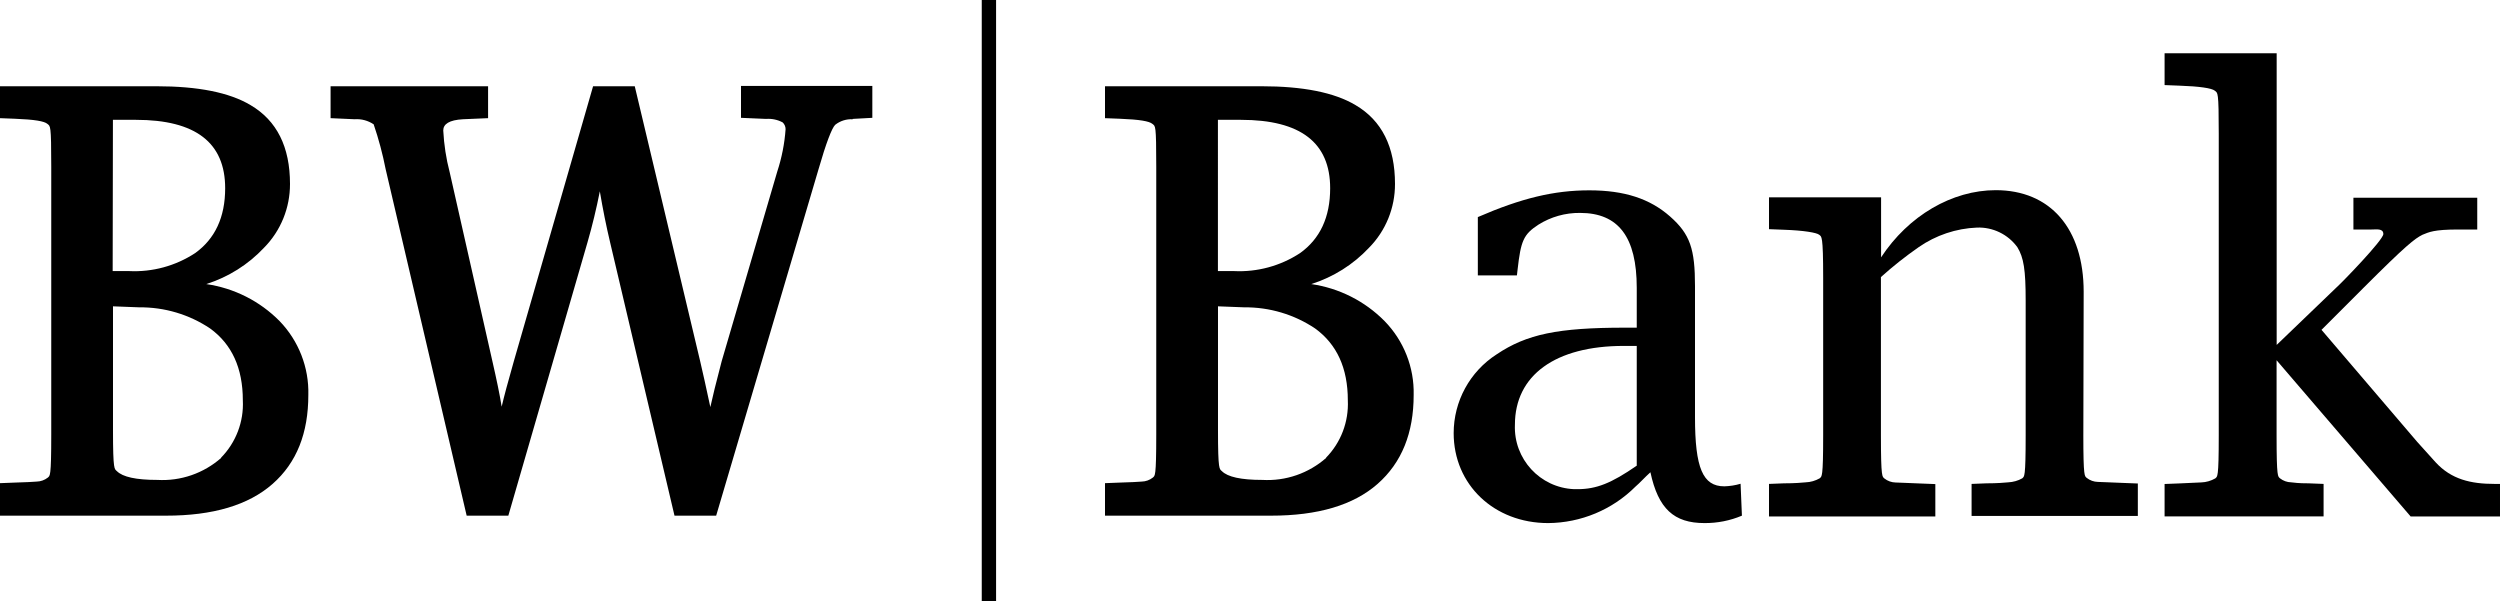
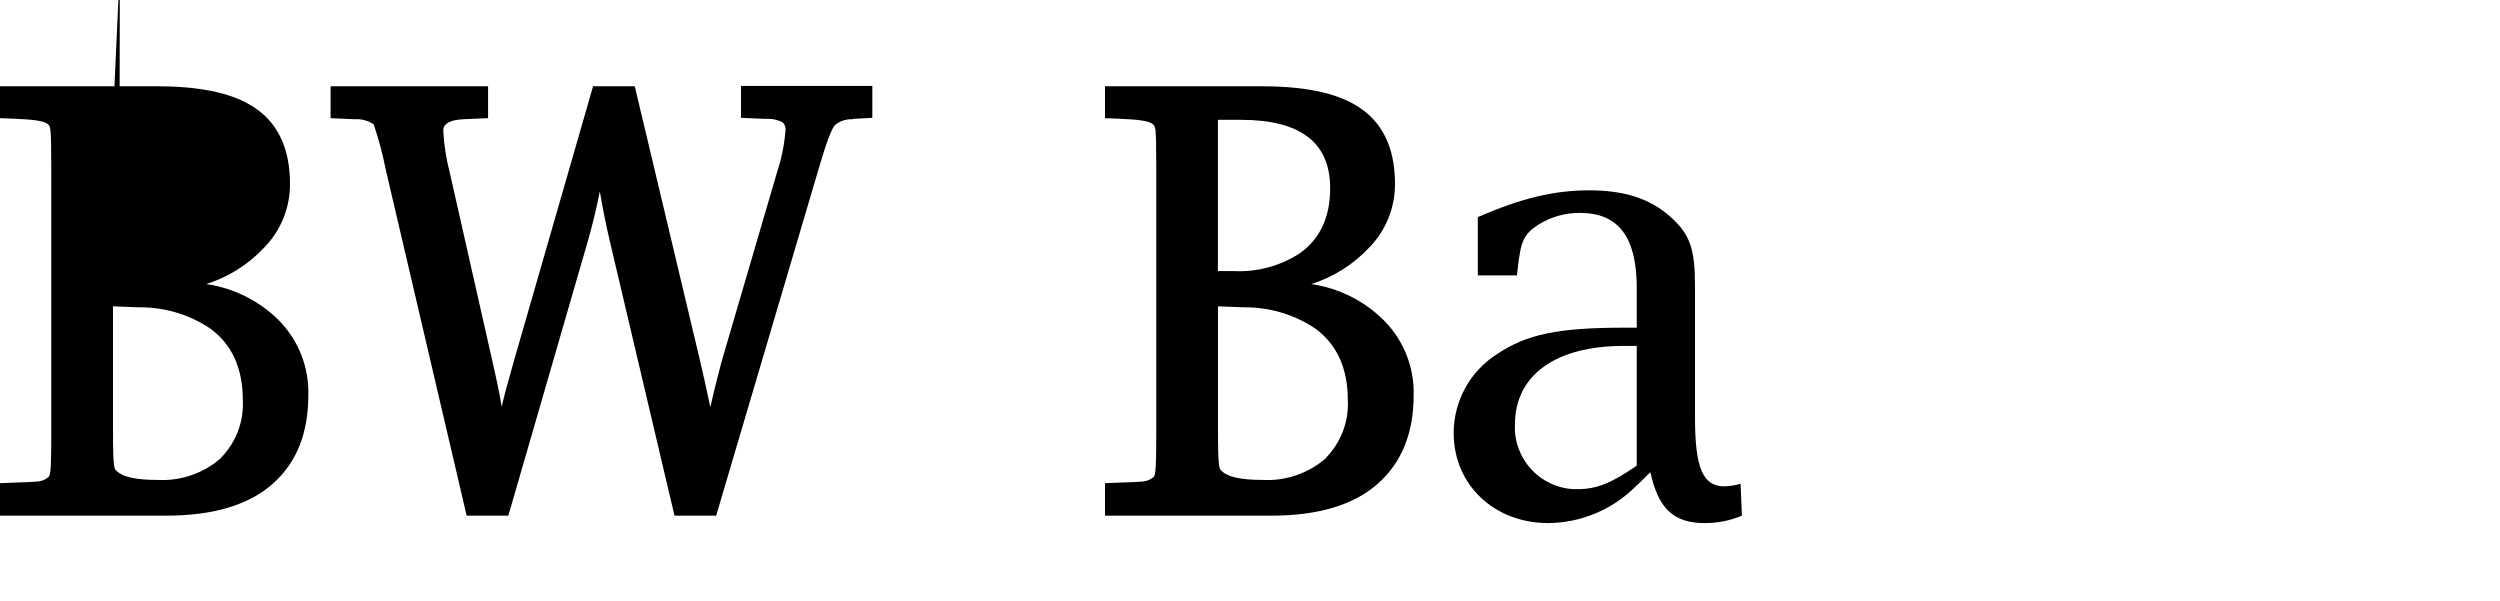
<svg xmlns="http://www.w3.org/2000/svg" id="Ebene_1" viewBox="0 0 300 72.15">
  <defs>
    <style>.cls-1{stroke-width:0px;}</style>
  </defs>
-   <rect class="cls-1" x="117.81" width="1.72" height="72.15" />
  <path class="cls-1" d="m102.32,14.31c-.76-.04-1.51.2-2.1.67-.4.4-1.08,2.15-2,5.34l-12.28,41.56h-5l-7.73-32.81c-.46-1.93-.87-3.97-1.23-6.11-.41,2.08-.9,4.11-1.48,6.12l-9.5,32.8h-5l-9.72-41.57c-.36-1.83-.84-3.63-1.44-5.39-.67-.45-1.48-.67-2.29-.61l-2.88-.13v-3.83h18.9v3.83l-3,.13c-1.67.09-2.38.58-2.38,1.35.09,1.69.34,3.36.77,5l5.13,22.7c.51,2.23.88,4,1.11,5.44.27-1.17.76-3,1.46-5.45l9.51-33h5l7.85,33c.32,1.34.72,3.18,1.22,5.5.24-1.12.69-2.95,1.36-5.5l6.67-22.76c.54-1.65.88-3.36,1-5.09,0-.31-.13-.6-.35-.81-.61-.33-1.31-.47-2-.42l-3-.13v-3.83h15.76v3.83l-2.36.13v.04Z" />
-   <path class="cls-1" d="m33.55,38.53c-2.37-2.4-5.46-3.96-8.8-4.44,2.65-.84,5.04-2.34,6.94-4.37,2.01-2.04,3.12-4.79,3.11-7.65,0-4.43-1.57-7.6-4.74-9.46-2.55-1.52-6.31-2.26-11.28-2.26H0v3.83l1.79.07c2.38.09,3.53.3,3.89.61s.47,0,.47,5.16v32.12c0,5.2-.16,4.92-.41,5.17-.38.3-.85.47-1.34.48-.42.04-1.29.08-2.61.12l-1.79.07v3.9h19.93c5.62,0,9.88-1.26,12.78-3.81s4.29-6.11,4.29-10.67c.09-3.3-1.16-6.5-3.45-8.87ZM13.55,14.38h2.76c7.18,0,10.71,2.75,10.71,8.21,0,3.47-1.21,6.06-3.6,7.78-2.35,1.54-5.13,2.3-7.94,2.16h-1.96l.03-18.15Zm13,40.56c-2.11,1.86-4.86,2.81-7.67,2.65-2.57,0-4.16-.36-4.85-1.05-.29-.29-.47,0-.47-4.91v-14.87l3.14.12c3.03-.03,6,.85,8.52,2.54,2.61,1.9,3.92,4.76,3.92,8.62.13,2.57-.83,5.07-2.63,6.9h.04Z" />
+   <path class="cls-1" d="m33.55,38.53c-2.37-2.4-5.46-3.96-8.8-4.44,2.65-.84,5.04-2.34,6.94-4.37,2.01-2.04,3.12-4.79,3.11-7.65,0-4.43-1.57-7.6-4.74-9.46-2.55-1.52-6.31-2.26-11.28-2.26H0v3.83l1.79.07c2.38.09,3.53.3,3.89.61s.47,0,.47,5.16v32.12c0,5.2-.16,4.92-.41,5.17-.38.3-.85.47-1.34.48-.42.04-1.29.08-2.61.12l-1.79.07v3.9h19.93c5.62,0,9.88-1.26,12.78-3.81s4.29-6.11,4.29-10.67c.09-3.3-1.16-6.5-3.45-8.87ZM13.55,14.38h2.76h-1.96l.03-18.15Zm13,40.56c-2.11,1.86-4.86,2.81-7.67,2.65-2.57,0-4.16-.36-4.85-1.05-.29-.29-.47,0-.47-4.91v-14.87l3.14.12c3.03-.03,6,.85,8.52,2.54,2.61,1.9,3.92,4.76,3.92,8.62.13,2.57-.83,5.07-2.63,6.9h.04Z" />
  <path class="cls-1" d="m166.15,38.53c-2.37-2.4-5.46-3.96-8.8-4.44,2.65-.84,5.04-2.34,6.94-4.37,2.01-2.04,3.12-4.79,3.11-7.65,0-4.43-1.57-7.6-4.74-9.46-2.55-1.52-6.32-2.26-11.28-2.26h-18.78v3.83l1.79.07c2.38.09,3.52.3,3.89.61s.47,0,.47,5.16v32.12c0,5.2-.16,4.92-.41,5.17-.38.3-.85.47-1.34.48-.42.04-1.29.08-2.61.12l-1.79.07v3.9h19.93c5.62,0,9.88-1.26,12.78-3.81s4.33-6.11,4.33-10.67c.08-3.31-1.18-6.5-3.49-8.87Zm-20-24.15h2.76c7.18,0,10.71,2.75,10.71,8.21,0,3.47-1.21,6.06-3.61,7.78-2.35,1.54-5.13,2.3-7.94,2.16h-1.92V14.38Zm13,40.56c-2.11,1.86-4.86,2.81-7.67,2.65-2.57,0-4.16-.36-4.85-1.05-.29-.29-.47,0-.47-4.91v-14.87l3.14.12c3.03-.03,6,.85,8.52,2.54,2.61,1.9,3.92,4.76,3.92,8.62.12,2.57-.83,5.07-2.63,6.9h.04Z" />
  <path class="cls-1" d="m204.54,62.77c-3.67,0-5.55-1.72-6.49-6.1-.7.63-1.25,1.26-1.79,1.72-2.78,2.78-6.55,4.35-10.48,4.38-6.49,0-11.34-4.61-11.34-10.79,0-3.83,1.94-7.39,5.16-9.46,3.6-2.42,7.35-3.2,15.4-3.2h1.41v-4.77c0-6.1-2.19-9-6.8-9-1.77-.02-3.5.47-5,1.41-1.8,1.17-2.11,1.95-2.5,5.39l-.08.7h-4.69v-7c5.23-2.27,9.15-3.21,13.37-3.21s7.27,1,9.69,3.13,3,3.91,3,8.37v15.73c0,6.1.94,8.29,3.52,8.29.66-.02,1.32-.12,1.95-.31l.16,3.83c-1.42.6-2.95.9-4.49.89Zm-8.13-21.26h-1.56c-8.21,0-13.06,3.52-13.06,9.46-.17,4.1,3.01,7.56,7.11,7.73.13,0,.26,0,.4,0,2.27,0,4.06-.71,7.11-2.82v-14.38Z" />
-   <path class="cls-1" d="m250,52.18c0,5.2.16,4.92.41,5.17.38.3.85.47,1.34.48.43,0,1.64.08,3,.12l1.79.07v3.89h-19.95v-3.84l1.78-.07c1.32,0,2.19-.08,2.62-.12.59-.03,1.17-.19,1.68-.48.25-.25.41,0,.41-5.17v-16.16c0-3.68-.23-5.16-1-6.41-1.12-1.54-2.94-2.42-4.84-2.35-2.51.1-4.94.92-7,2.35-1.58,1.1-3.1,2.3-4.53,3.59v19c0,5.2.17,4.92.42,5.17.38.3.85.47,1.33.48.43,0,1.64.08,3,.12l1.78.07v3.89h-19.96v-3.91l1.78-.07c1.33,0,2.2-.08,2.62-.12.59-.02,1.17-.19,1.68-.48.26-.25.42,0,.42-5.17v-18.89c0-5.18-.19-4.92-.48-5.17s-1.85-.52-4.24-.6l-1.78-.07v-3.82h13.45v7.2c3.28-5,8.52-8.06,13.76-8.06,6.56,0,10.55,4.62,10.55,12.2l-.04,17.16Z" />
-   <path class="cls-1" d="m299.37,58.07c-2.89,0-5.21-.55-7.09-2.59l-2.21-2.45-11.49-13.45,5-5c5.16-5.16,6.18-5.94,7.12-6.41.78-.31,1.33-.63,4.3-.63h2.27v-3.81h-14.86v3.81h2.18c.62,0,1.41-.15,1.41.55s-4.93,5.79-5.63,6.41l-7.17,6.89V6.39h-13.45v3.82l1.79.07c2.38.08,3.87.3,4.23.6s.48,0,.48,5.17v36.19c0,5.2-.16,4.92-.42,5.17-.51.29-1.08.46-1.67.48-.43,0-1.3.08-2.62.12l-1.79.07v3.89h19.08v-3.9l-1.79-.07c-1.32,0-1.68-.08-2.1-.12-.49-.01-.96-.18-1.34-.48-.25-.25-.41,0-.41-5.17v-9l16.09,18.75h10.72v-3.91h-.63Z" />
</svg>